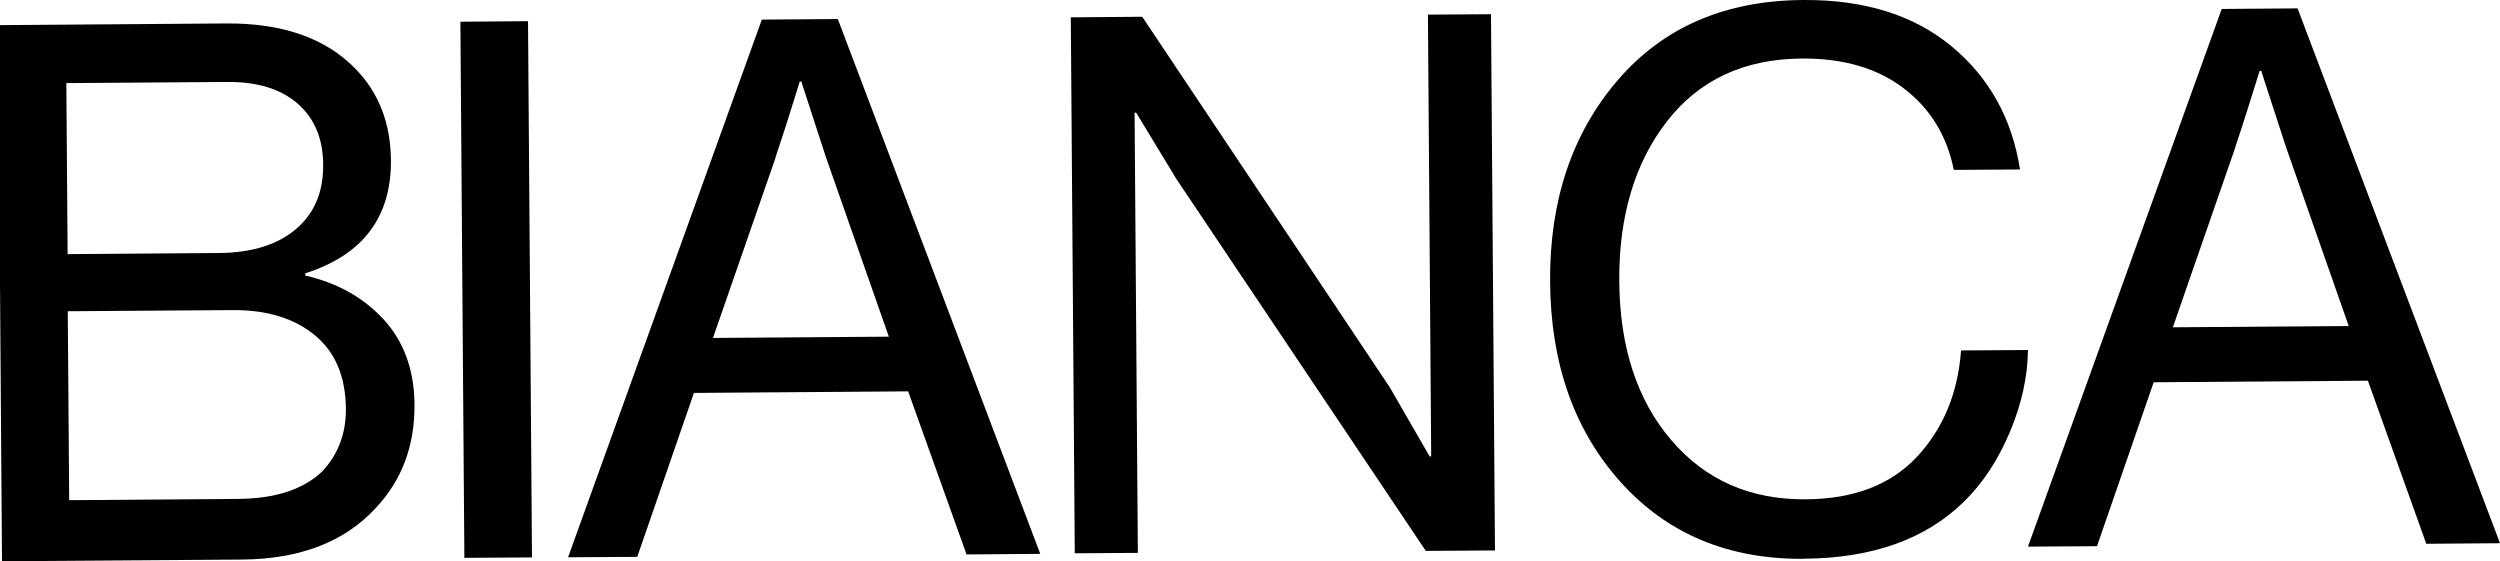
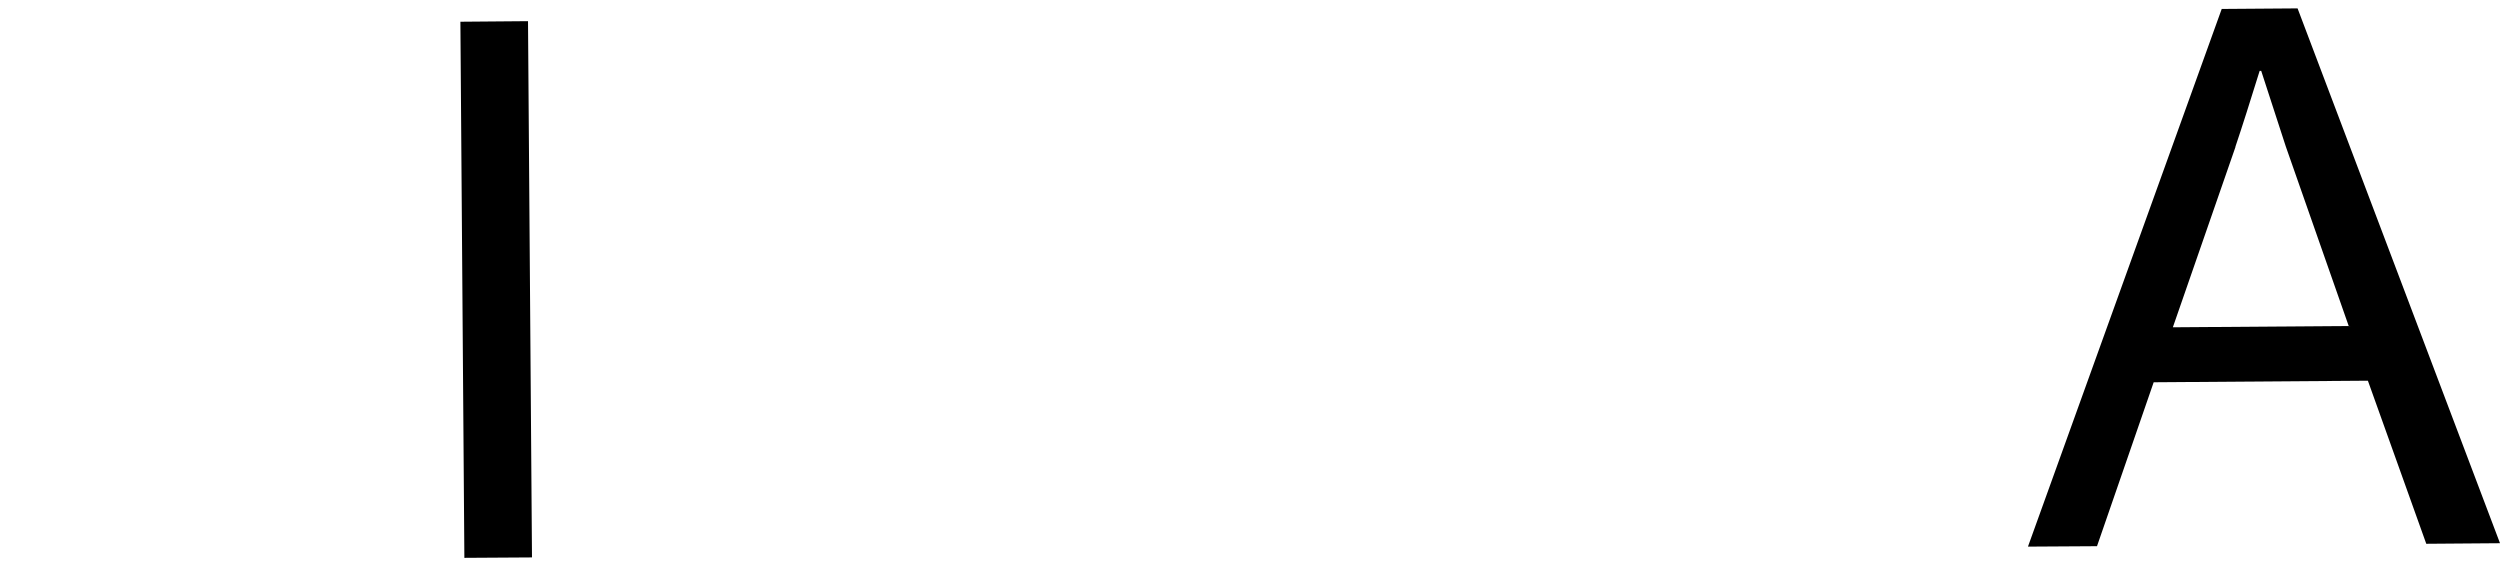
<svg xmlns="http://www.w3.org/2000/svg" viewBox="0 0 1759.9 395.2" version="1.1" id="Capa_1">
-   <path d="M1.4,395.2L-1.3,17.7l160.4-1.2c39.9-.3,70.3,10.4,91.3,32.1,16.3,16.8,24.6,38.2,24.8,64.2.3,40.1-19.8,66.7-60.3,79.6v1.6c22.6,5.1,41,15.5,55.3,31,14.2,15.6,21.4,35.5,21.6,59.8.2,28.9-8.8,53-27,72.5-22,24.1-53.5,36.3-94.5,36.6l-168.8,1.2h0ZM47.5,178.9l106.9-.8c22.9-.2,40.9-5.8,53.9-16.8,13-11,19.4-26.2,19.2-45.5-.1-18.3-6.2-32.6-18-42.9-11.9-10.3-28.4-15.4-49.6-15.2l-113.2.8.9,120.4h0ZM48.7,352.1l119.1-.9c26.1-.2,45.8-6.7,59.1-19.4,11.2-12,16.7-26.7,16.6-43.9-.2-22.9-7.5-40.2-22.1-52.1-14.6-11.9-33.8-17.7-57.8-17.5l-115.9.8,1,133h0Z" />
  <path d="M326.9,392.8l-2.8-377.5,47.6-.4,2.8,377.5-47.6.3h0Z" />
-   <path d="M399.9,392.3L536.3,13.8l53.5-.4,142.5,376.5-51.9.4-41.1-114.8-150.8,1.1-39.9,115.4-48.7.3h0ZM546,110.9l-44.1,127,123.8-.9-44.3-126.4-17.3-53.2h-1.1c-6.5,21.2-12.2,39-17.1,53.5h0Z" />
-   <path d="M756.6,389.7l-2.8-377.5,50.3-.4,174.4,261.1,27.9,48.4h1.1l-2.3-311,44.4-.3,2.8,377.5-48.7.3-175.5-261.7-28.4-46.8h-1.1l2.3,309.9-44.4.3h0Z" />
-   <path d="M1269.9,393.4c-53.3.4-96.3-17.6-129-54-32.7-36.4-49.3-83.4-49.7-141.1-.4-57,15.4-104.2,47.4-141.6C1170.6,19.3,1214.1.4,1269.2,0c43-.3,77.9,10.5,104.5,32.5s42.7,50.9,48.3,86.8l-46.6.3c-4.8-23.9-16.4-43-35.1-57.3-18.6-14.3-42.6-21.3-71.9-21.1-40.6.3-72.2,15-94.9,44.2-22.7,29.2-33.9,66.7-33.6,112.4.3,46.5,12.5,83.8,36.5,111.9,24,28.2,55.6,42.1,94.8,41.8,33.9-.2,60-10.3,78.4-30.1,18.4-19.8,28.7-44.7,30.9-74.7l47.1-.3c-.2,18.7-4.4,37.8-12.6,57.4-8.2,19.6-18.9,36-32.2,49.1-27,26.6-64.6,40.1-113,40.4h0Z" />
  <path d="M1427.6,384.8L1564,6.3l53.4-.4,142.5,376.5-51.9.4-41.1-114.8-150.8,1.1-39.9,115.4-48.7.3ZM1573.7,103.4l-44.1,127,123.8-.9-44.3-126.4-17.3-53.2h-1.1c-6.6,21.2-12.2,39-17.1,53.5h0Z" />
</svg>